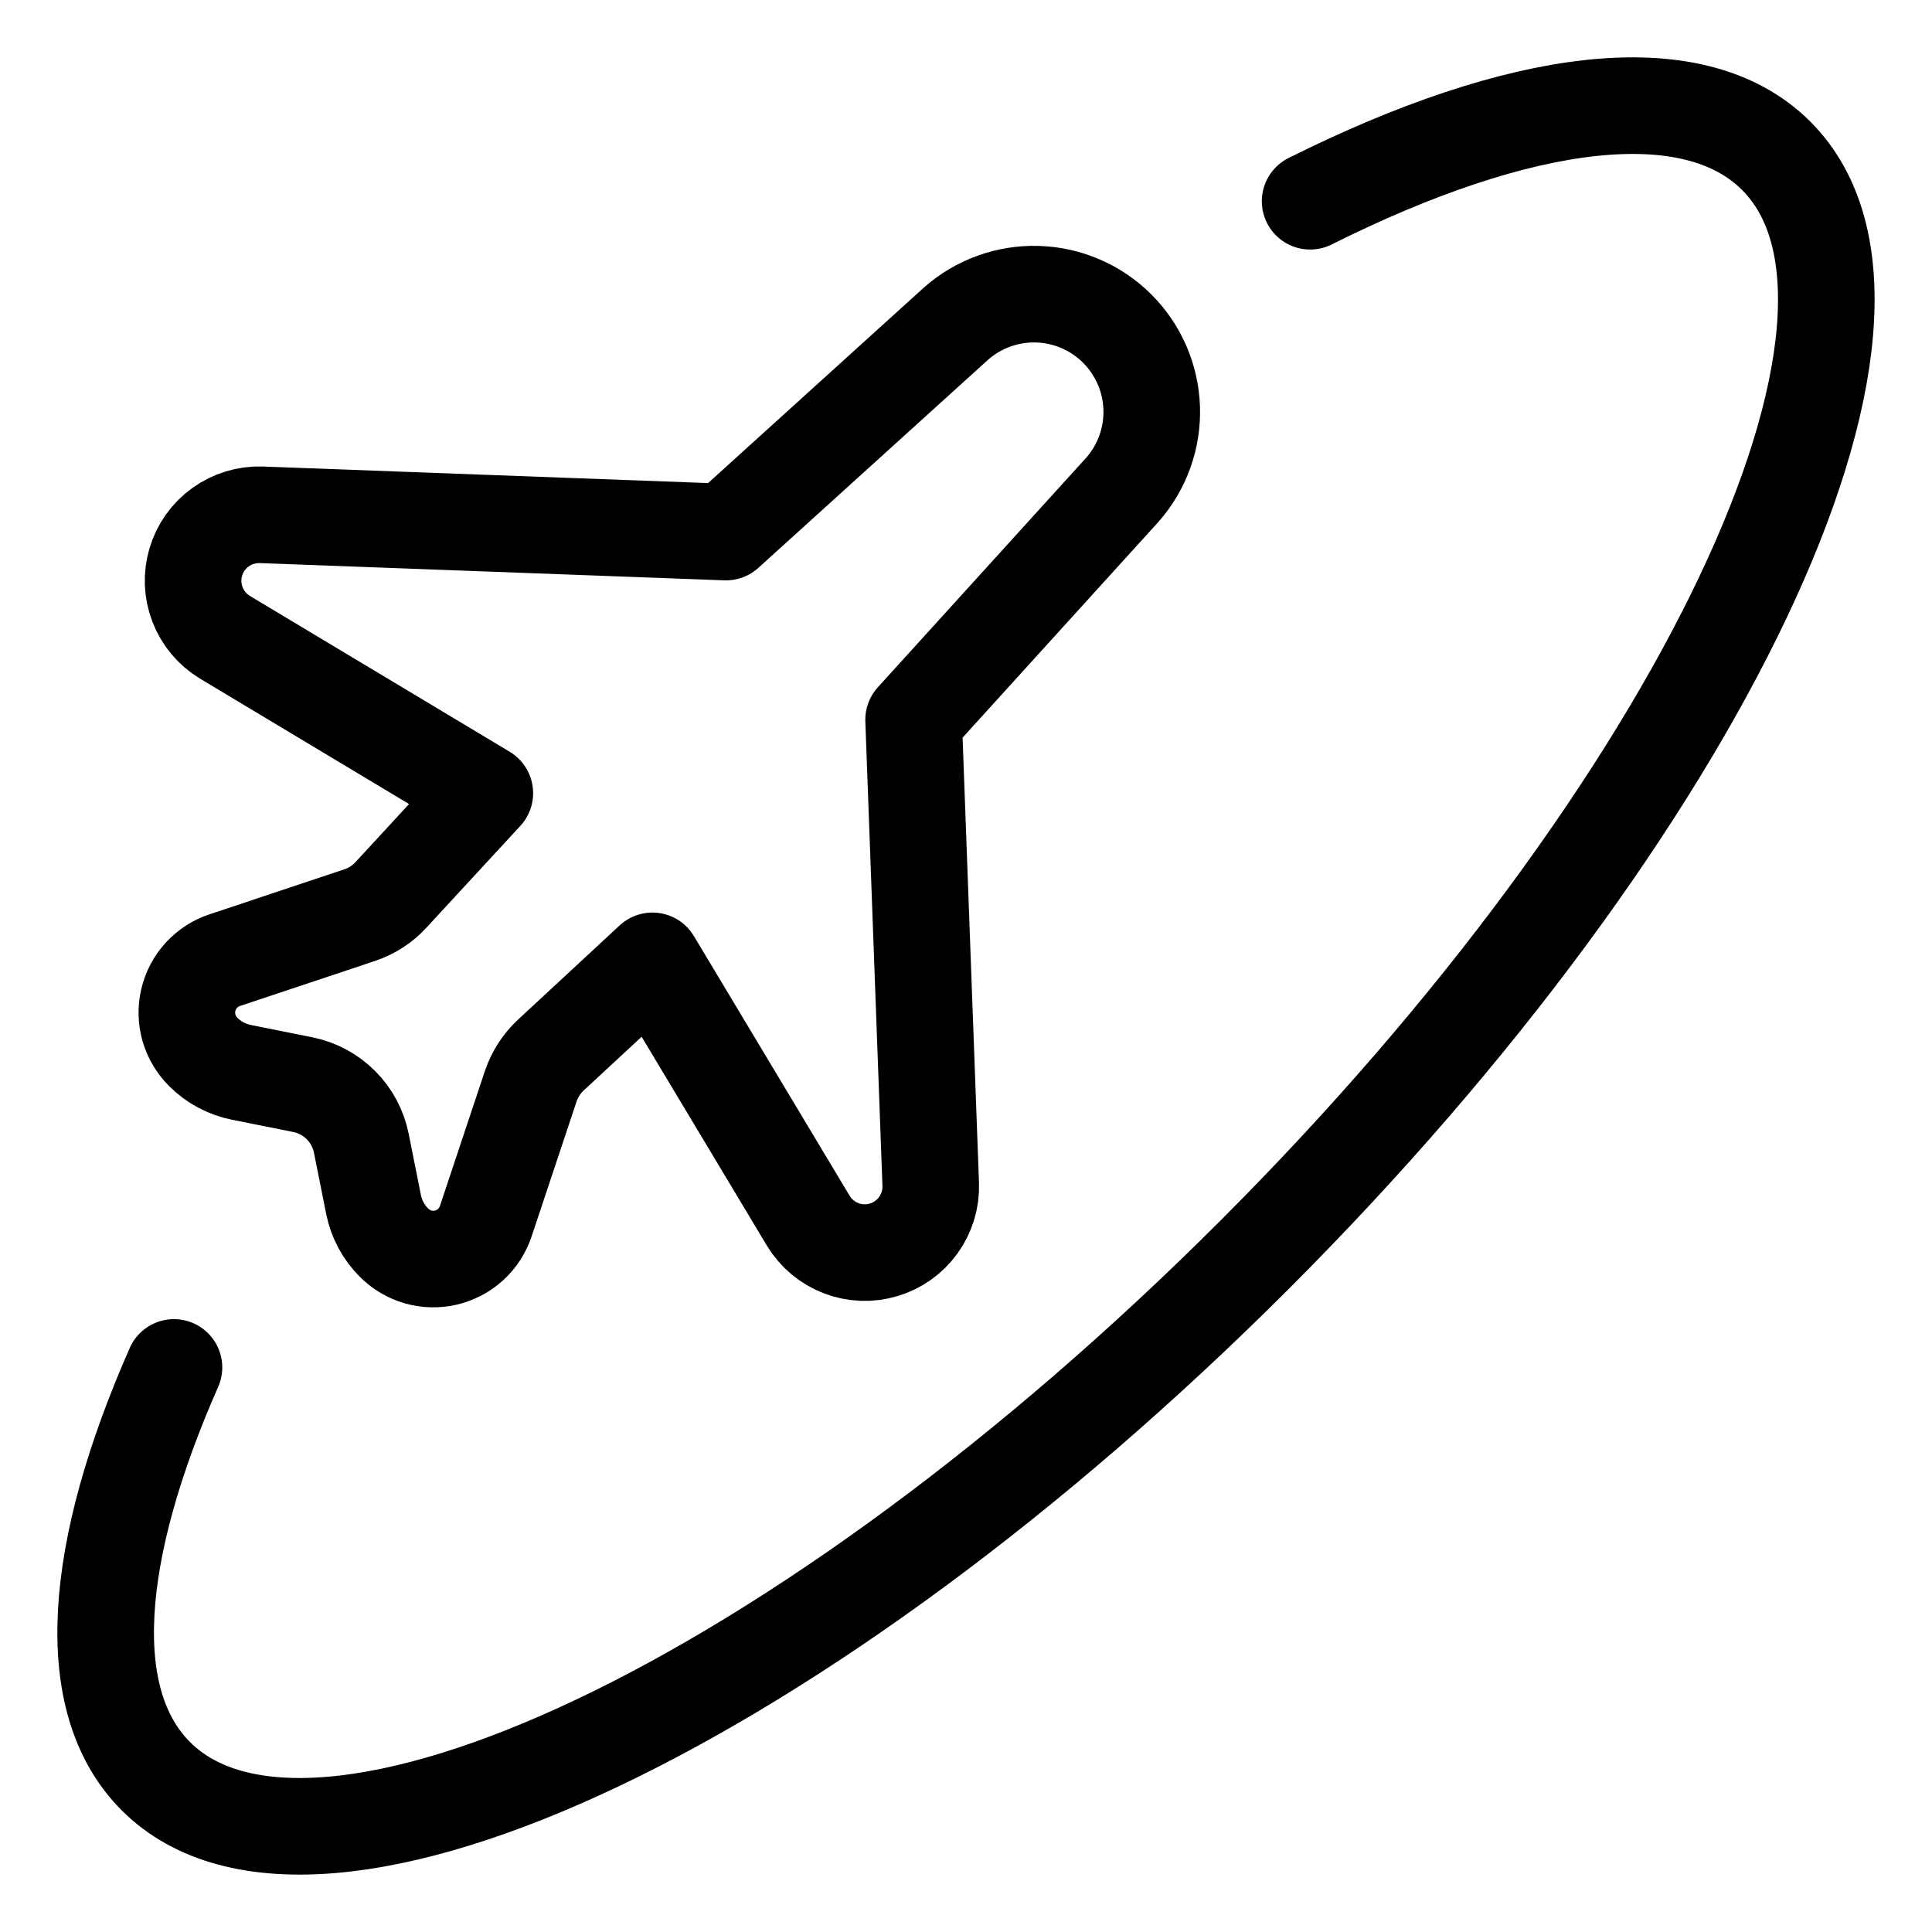
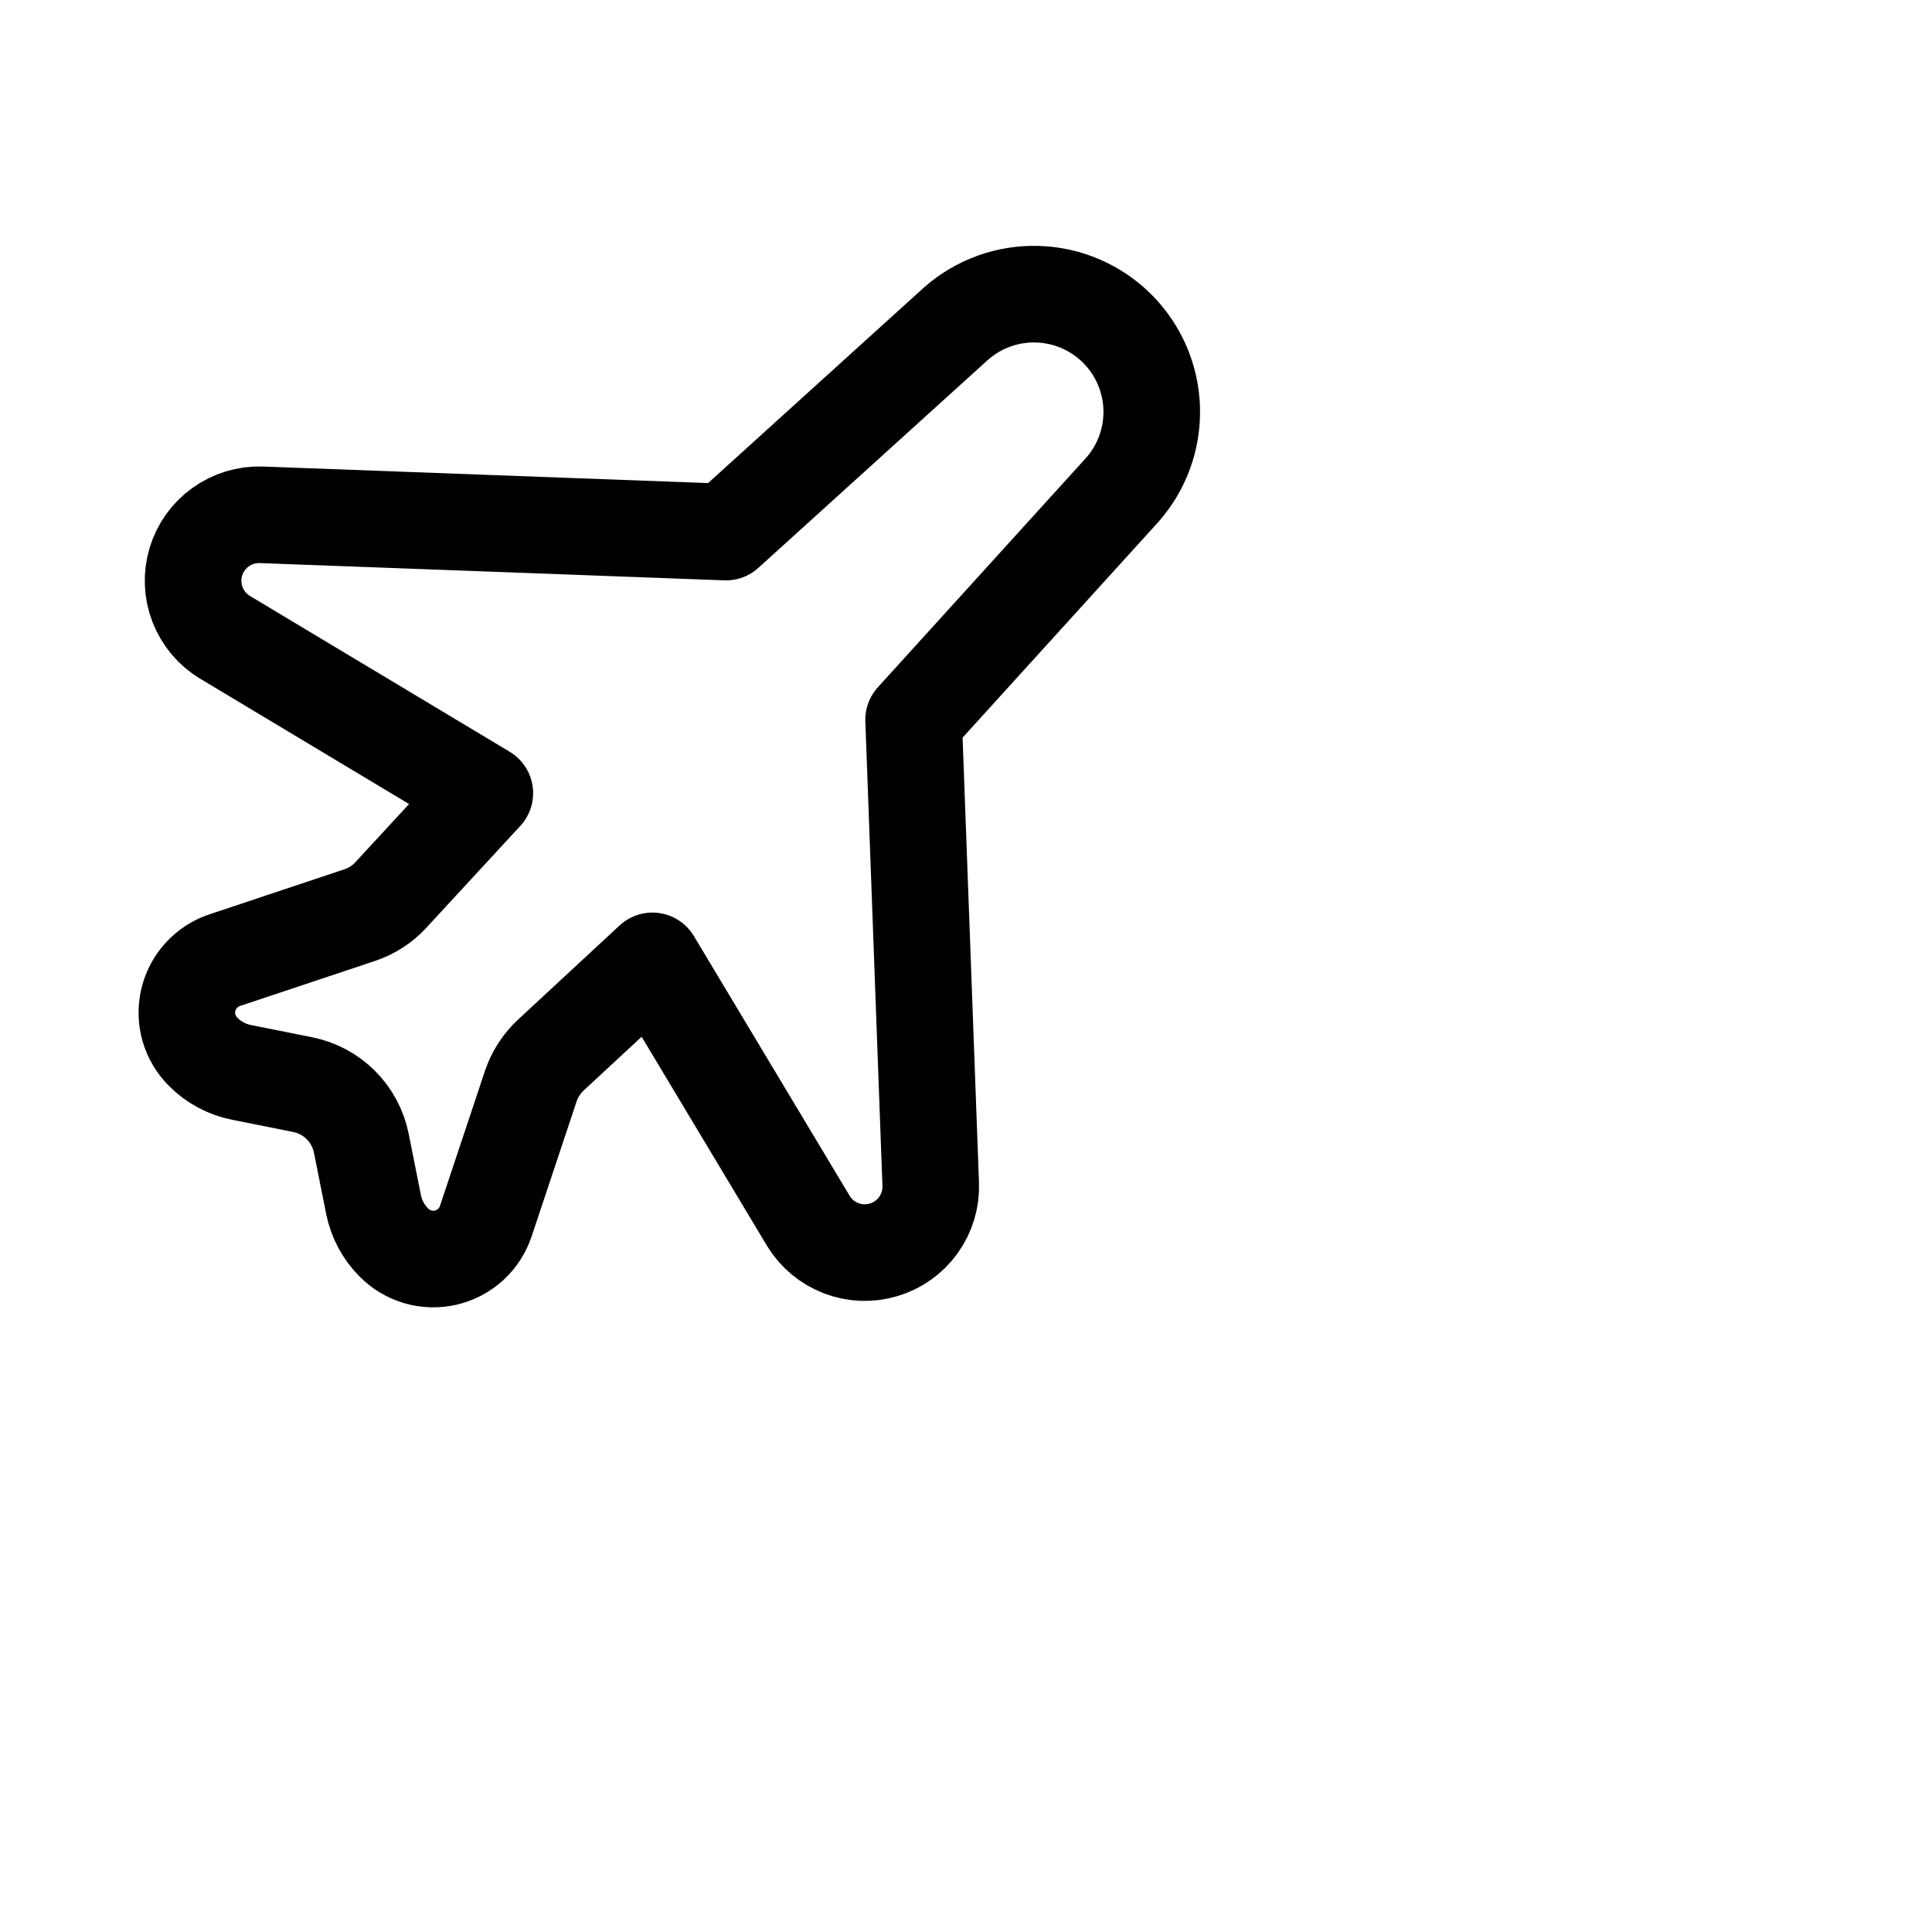
<svg xmlns="http://www.w3.org/2000/svg" width="50" height="50" viewBox="0 0 50 50" fill="none">
  <path d="M20.921 31.597C21.117 31.919 21.414 32.167 21.766 32.303C22.118 32.439 22.506 32.454 22.867 32.346C23.229 32.239 23.545 32.014 23.766 31.708C23.986 31.402 24.1 31.032 24.087 30.654L23.644 18.627L29.049 12.672C29.561 12.09 29.831 11.335 29.806 10.56C29.78 9.786 29.461 9.05 28.912 8.503C28.363 7.955 27.627 7.638 26.852 7.614C26.078 7.59 25.323 7.862 24.742 8.375L18.787 13.77L6.76 13.323C6.383 13.311 6.012 13.424 5.706 13.645C5.4 13.865 5.175 14.181 5.068 14.543C4.96 14.905 4.975 15.292 5.111 15.644C5.247 15.996 5.495 16.294 5.818 16.49L12.547 20.527L10.118 23.159C9.897 23.401 9.618 23.581 9.307 23.684L5.818 24.848C5.585 24.924 5.377 25.06 5.211 25.24C5.046 25.421 4.93 25.641 4.874 25.879C4.818 26.117 4.824 26.366 4.891 26.601C4.959 26.836 5.086 27.05 5.26 27.223C5.529 27.494 5.874 27.678 6.249 27.753L7.833 28.07C8.207 28.144 8.551 28.328 8.822 28.599C9.092 28.869 9.276 29.213 9.351 29.588L9.667 31.171C9.742 31.546 9.926 31.891 10.198 32.161C10.37 32.334 10.584 32.461 10.82 32.529C11.055 32.596 11.304 32.602 11.542 32.546C11.78 32.489 12 32.373 12.181 32.208C12.361 32.042 12.496 31.833 12.573 31.601L13.736 28.111C13.84 27.802 14.02 27.523 14.259 27.302L16.885 24.867L20.921 31.597Z" stroke="black" stroke-width="2.5" stroke-linecap="round" stroke-linejoin="round" />
-   <path d="M33.906 5.208C39.341 2.491 43.82 1.883 45.967 4.031C50.094 8.157 44.051 20.889 32.471 32.471C20.891 44.053 8.157 50.094 4.033 45.967C2.083 44.018 2.402 40.151 4.502 35.389" stroke="black" stroke-width="2.5" stroke-linecap="round" stroke-linejoin="round" />
</svg>